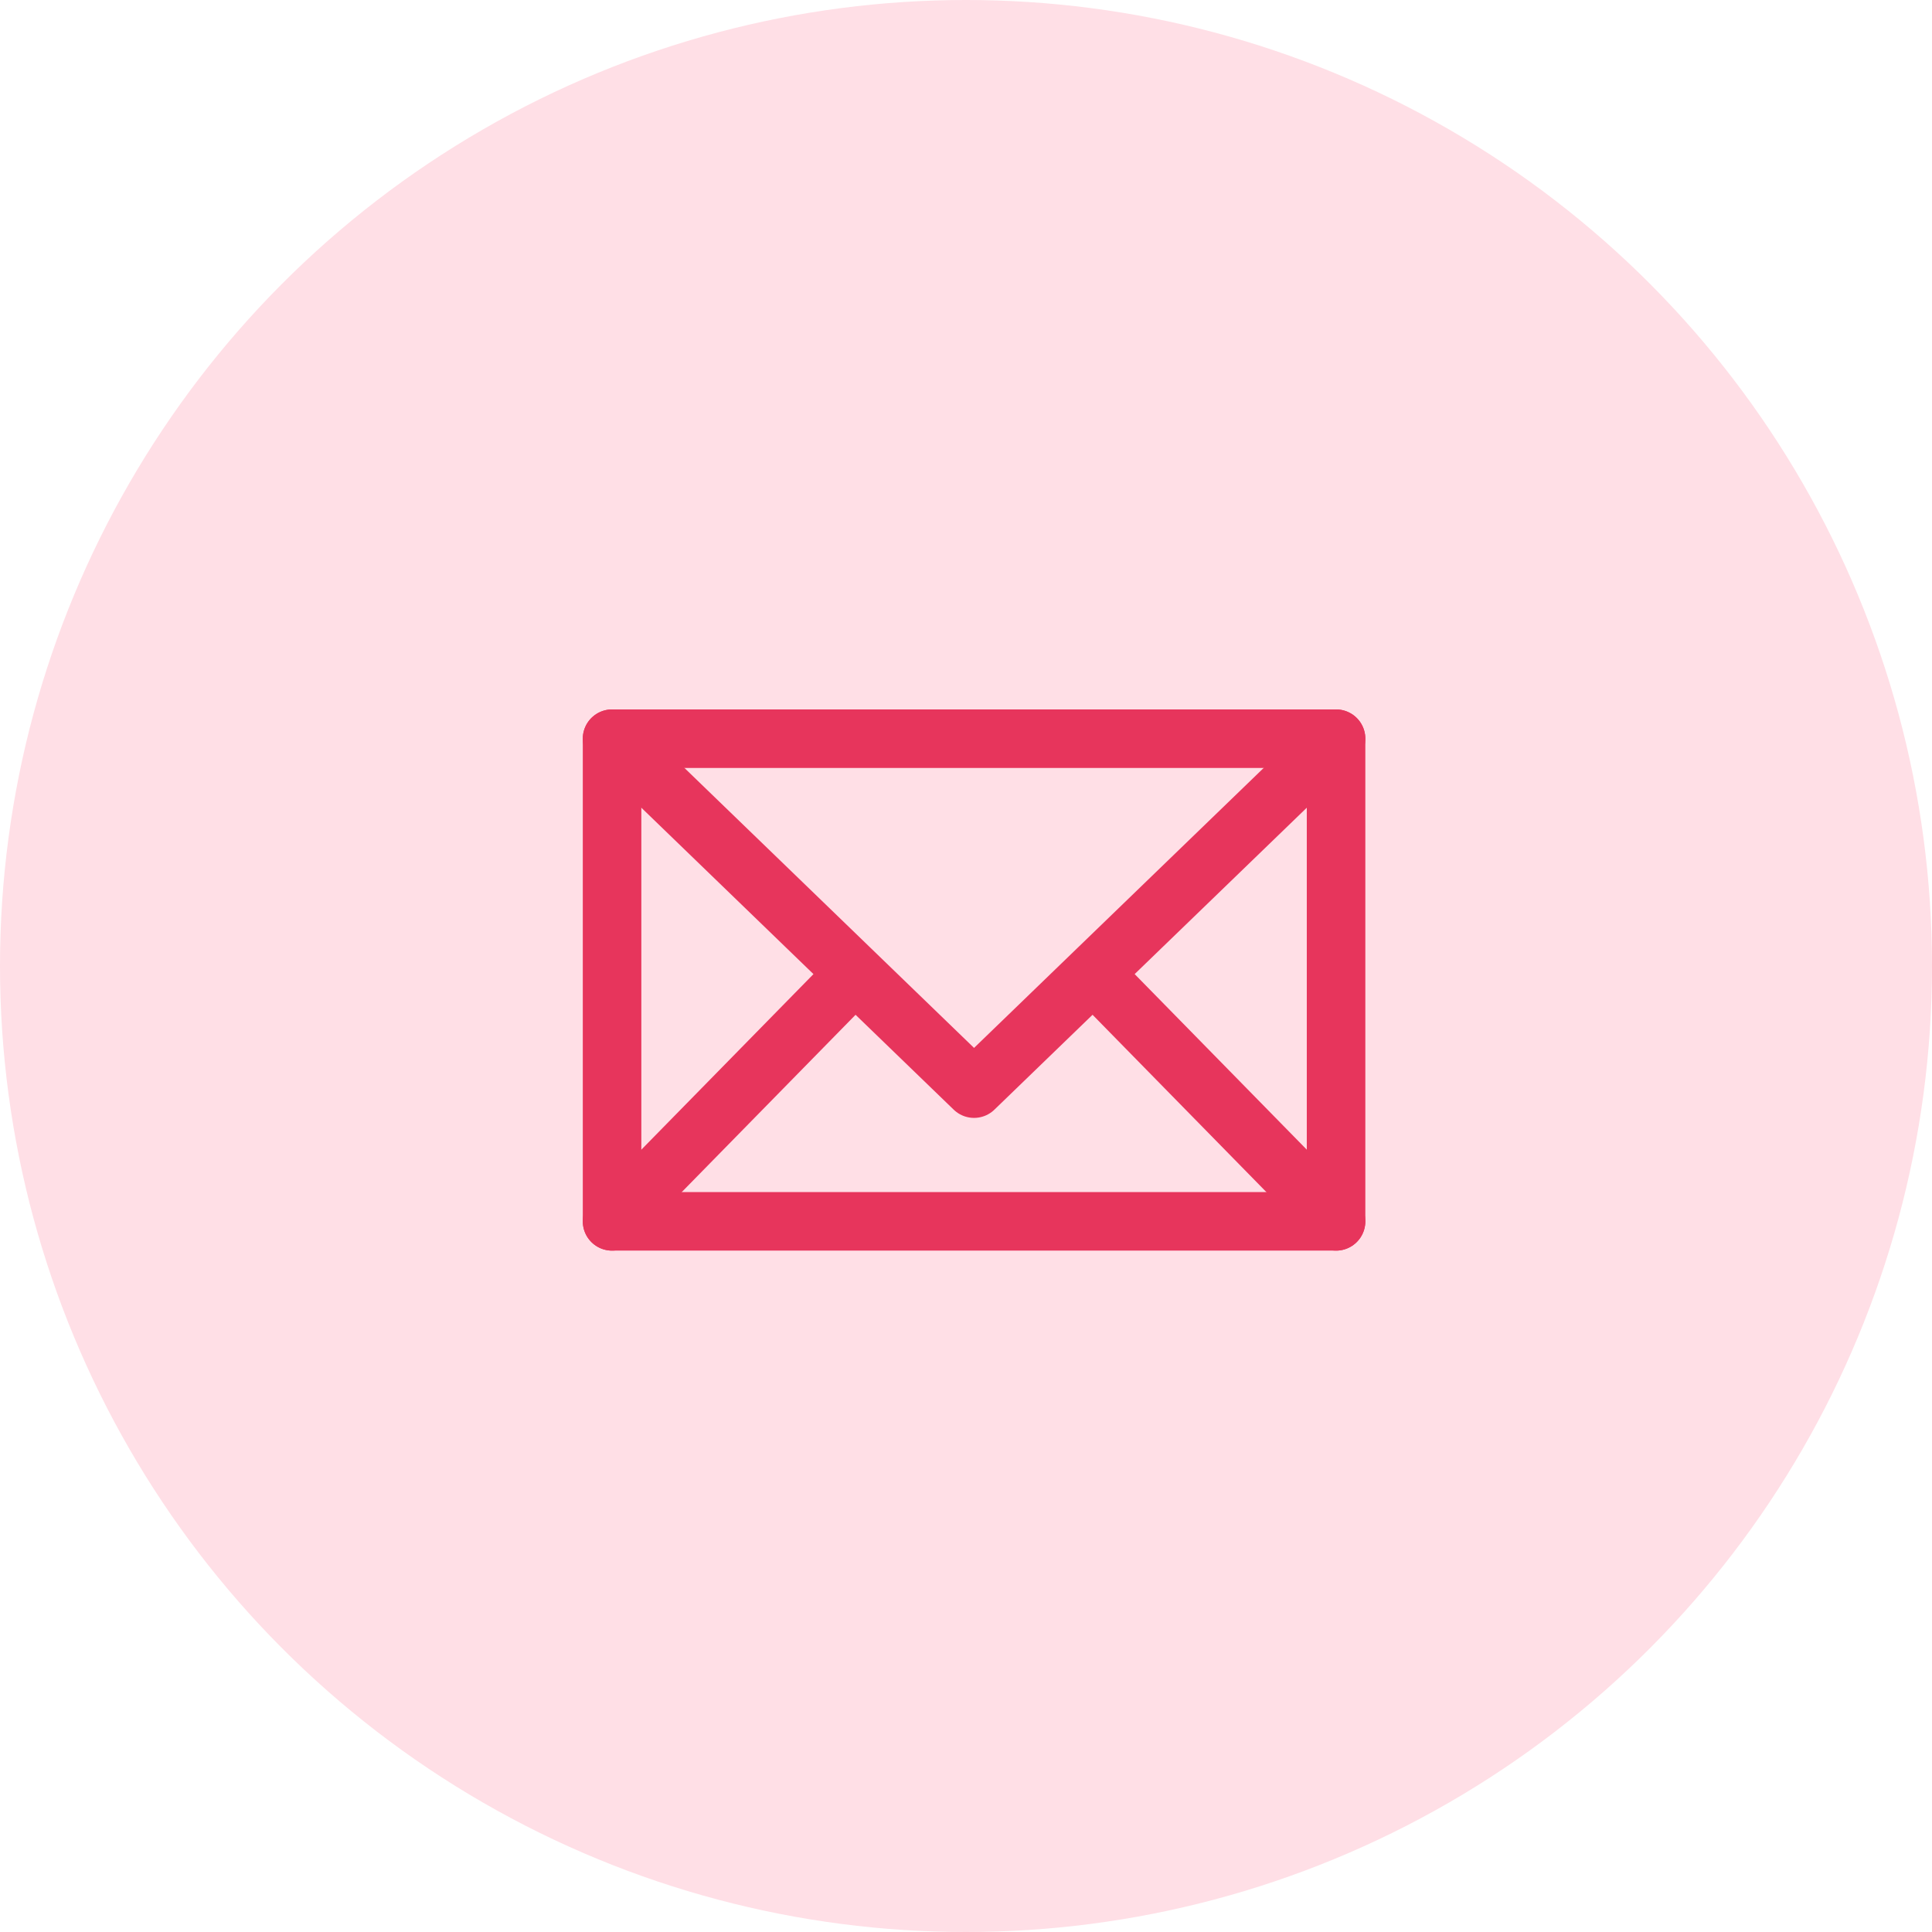
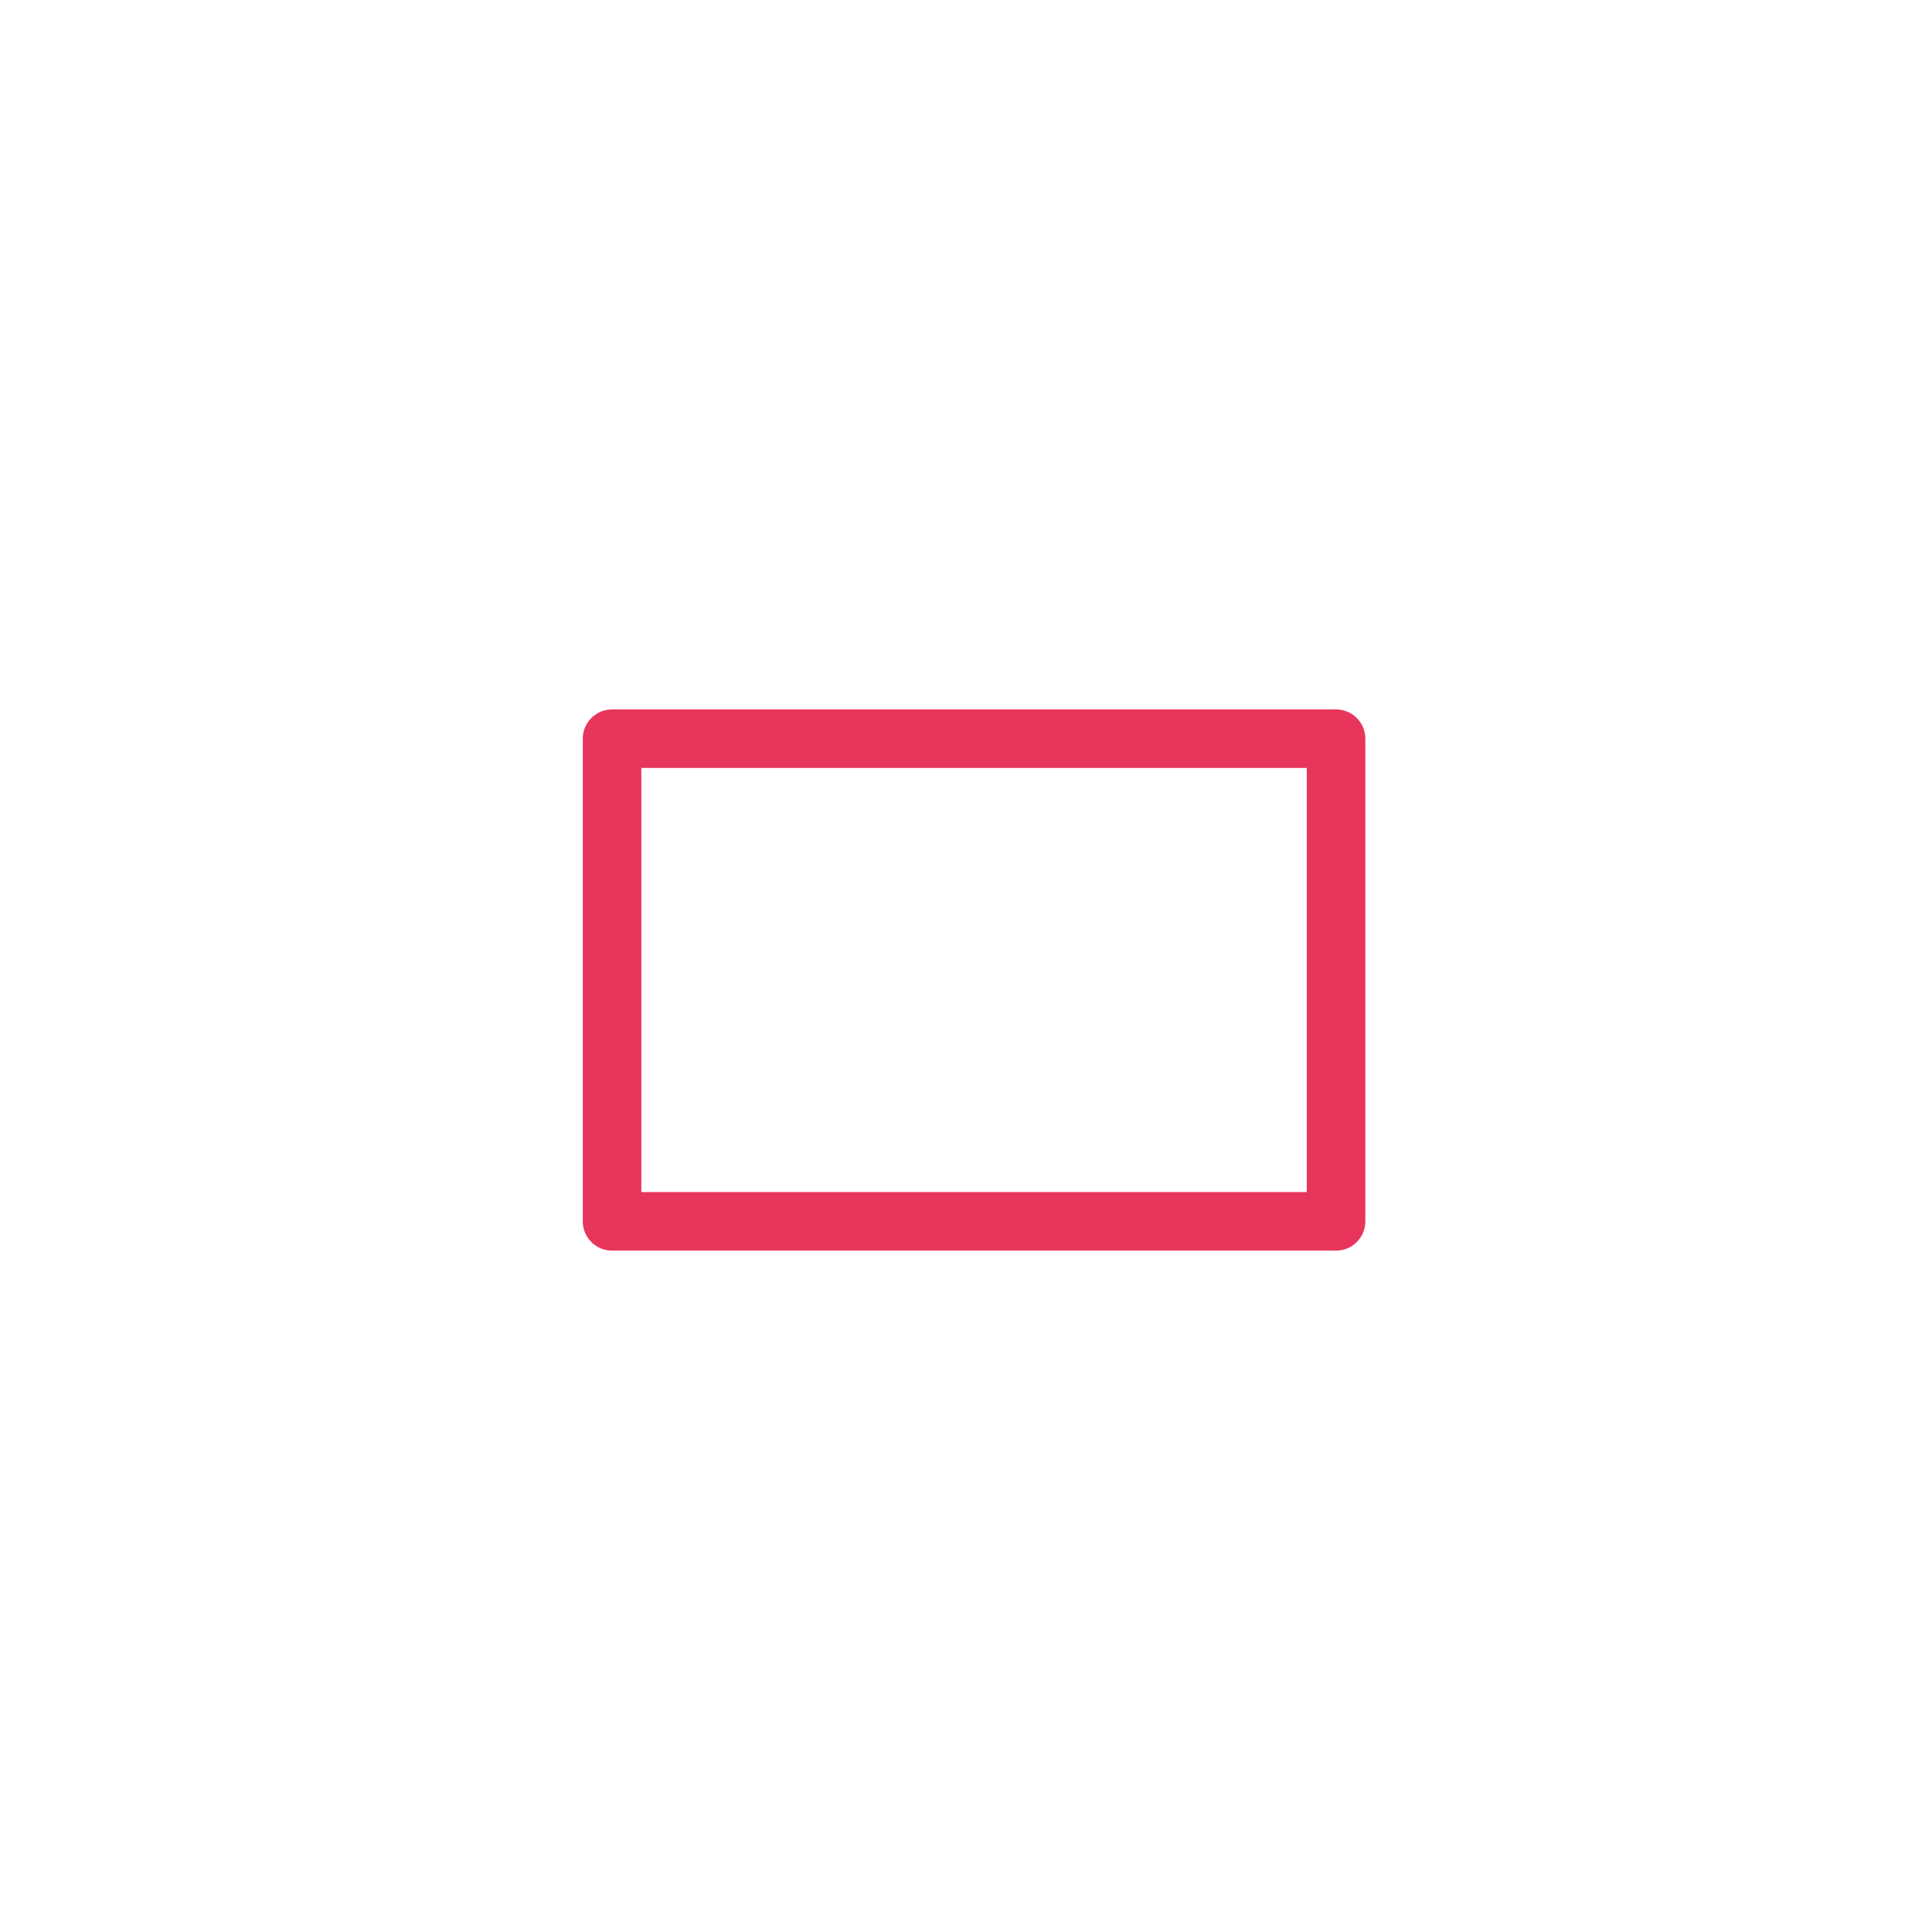
<svg xmlns="http://www.w3.org/2000/svg" width="66" height="66" viewBox="0 0 66 66">
  <g id="グループ_69" data-name="グループ 69" transform="translate(-1255 -24)">
-     <circle id="楕円形_5" data-name="楕円形 5" cx="33" cy="33" r="33" transform="translate(1255 24)" fill="#FFDFE6" />
    <g id="グループ_7" data-name="グループ 7" transform="translate(1275.909 49.235)">
-       <path id="layer2" d="M2,12,14.366,23.954,26.733,12m-8.244,8.079,8.244,8.409M2,28.488l8.244-8.409" transform="translate(-2 -12)" fill="none" stroke="#E7355C" stroke-linecap="round" stroke-linejoin="round" stroke-miterlimit="10" stroke-width="2" />
      <path id="layer1" d="M2,12H26.733V28.488H2Z" transform="translate(-2 -12)" fill="none" stroke="#E7355C" stroke-linecap="round" stroke-linejoin="round" stroke-miterlimit="10" stroke-width="2" />
    </g>
  </g>
</svg>